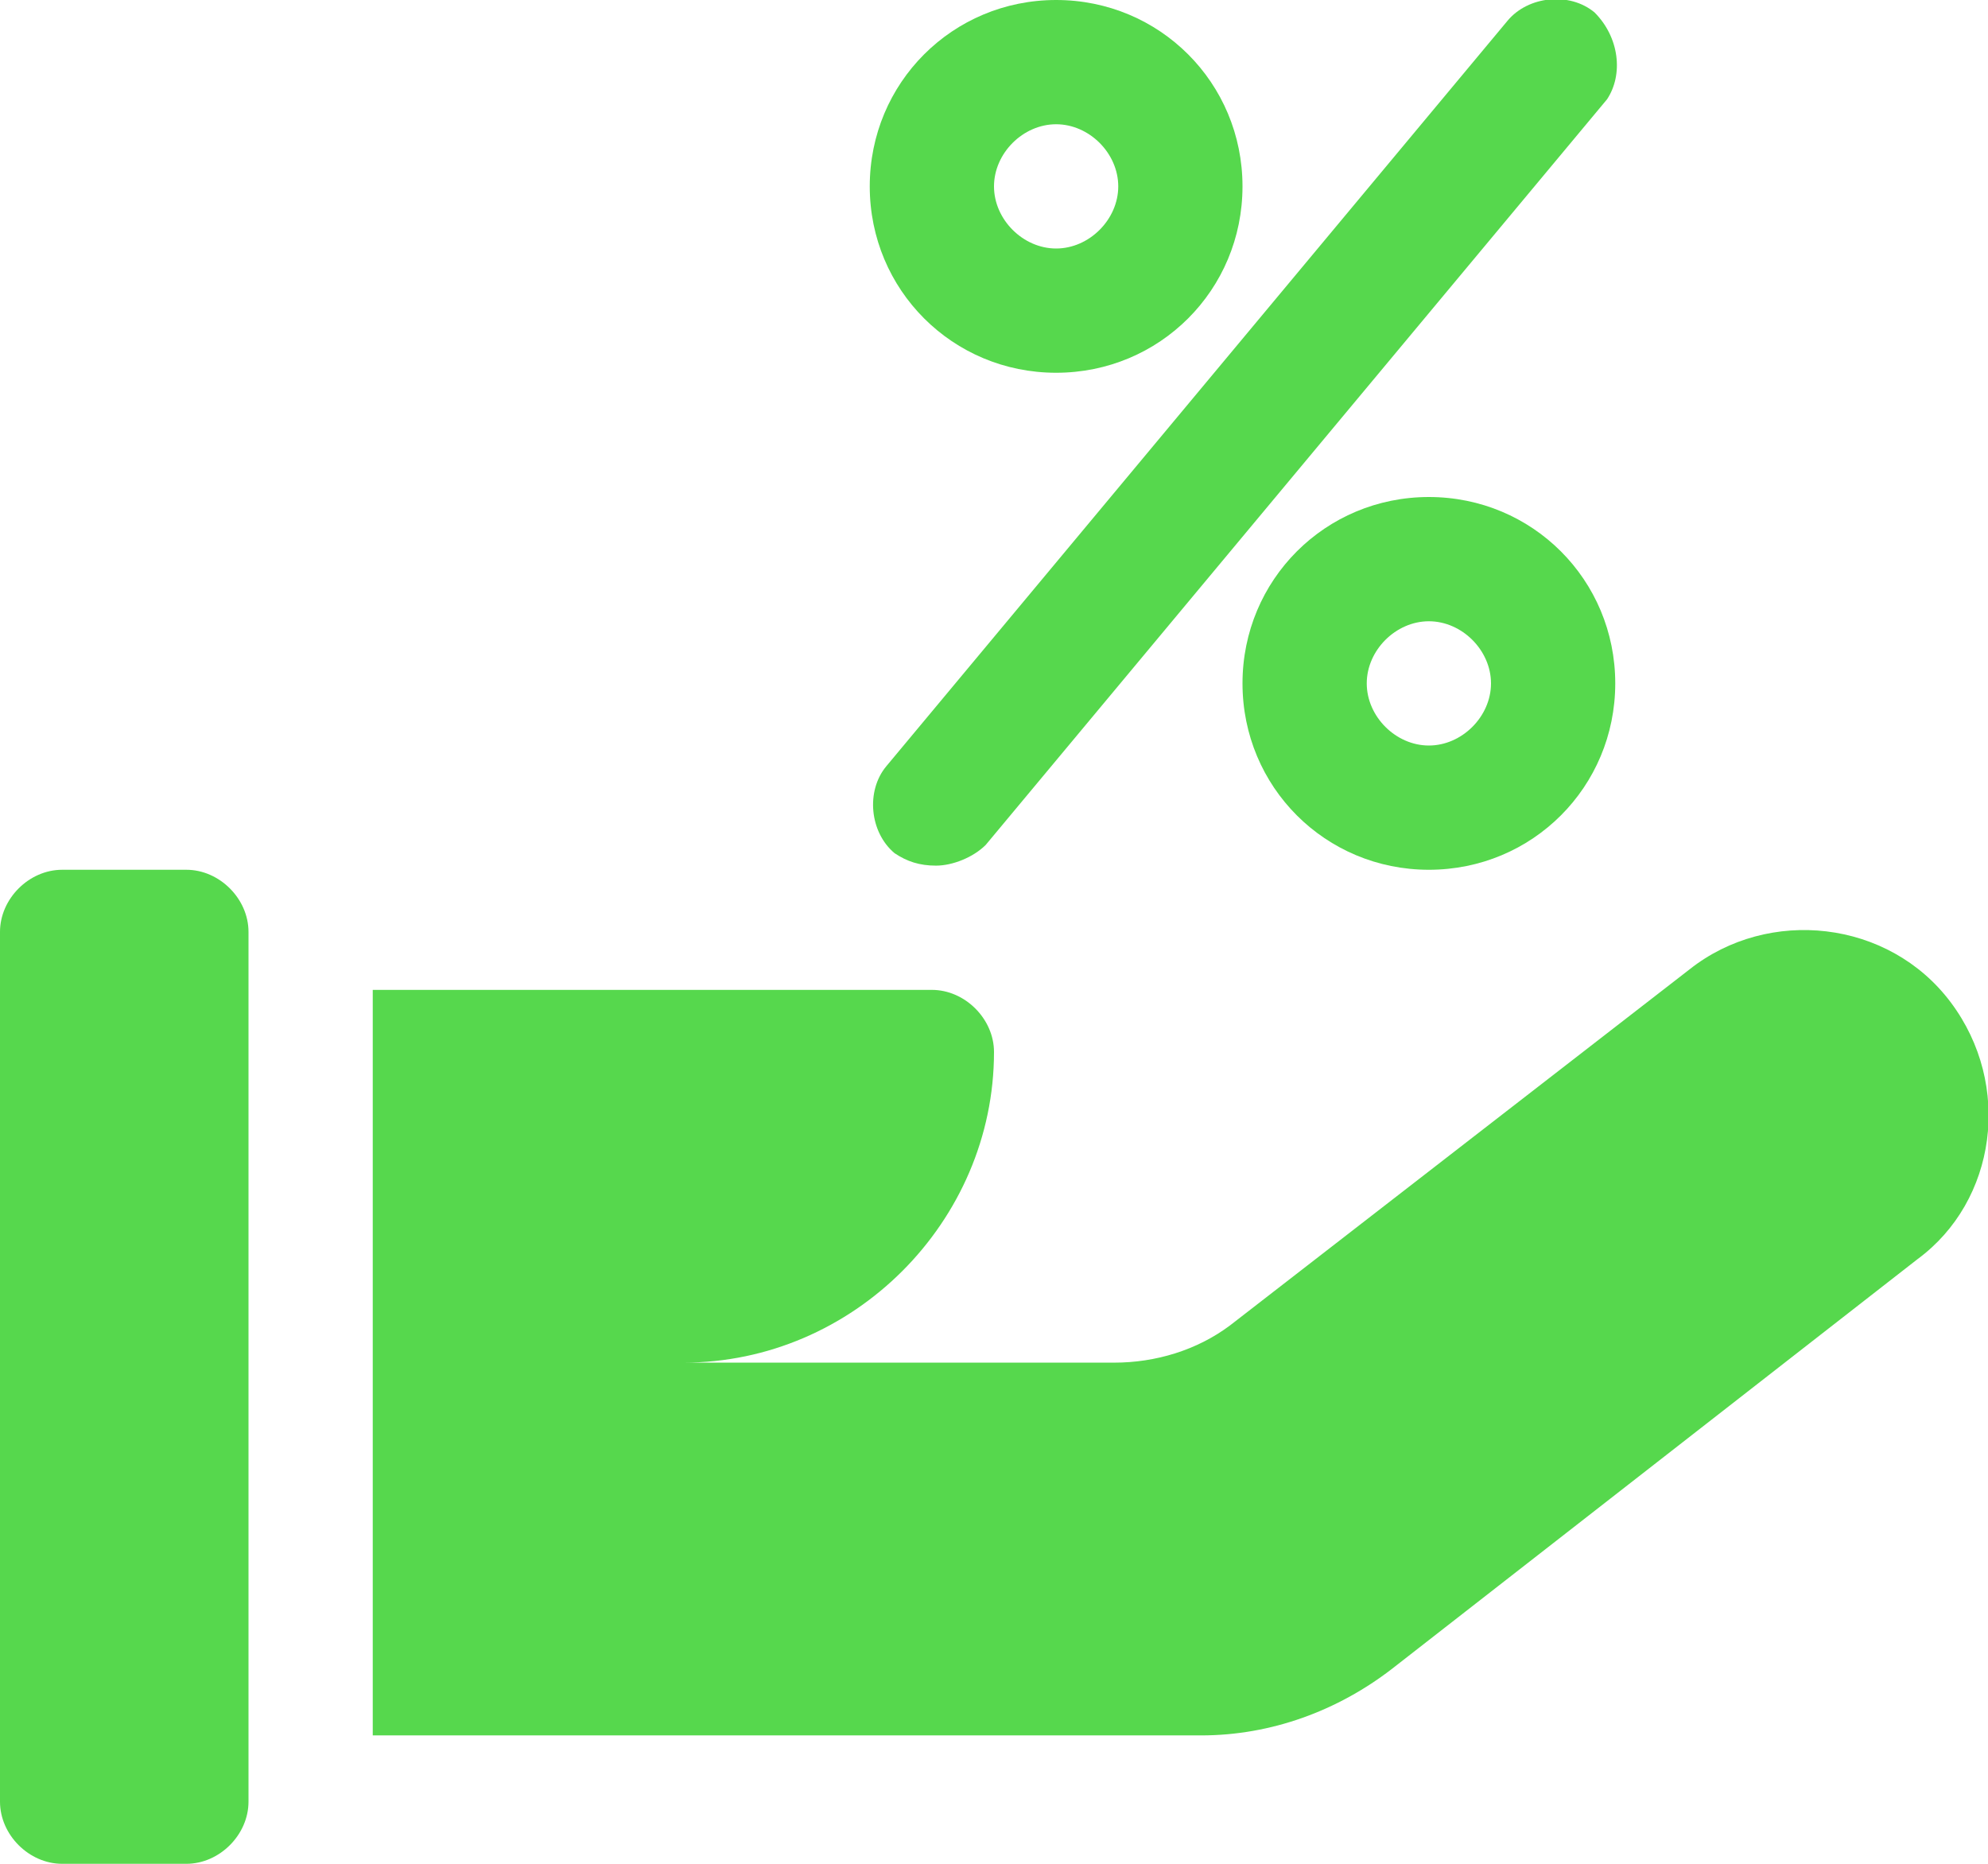
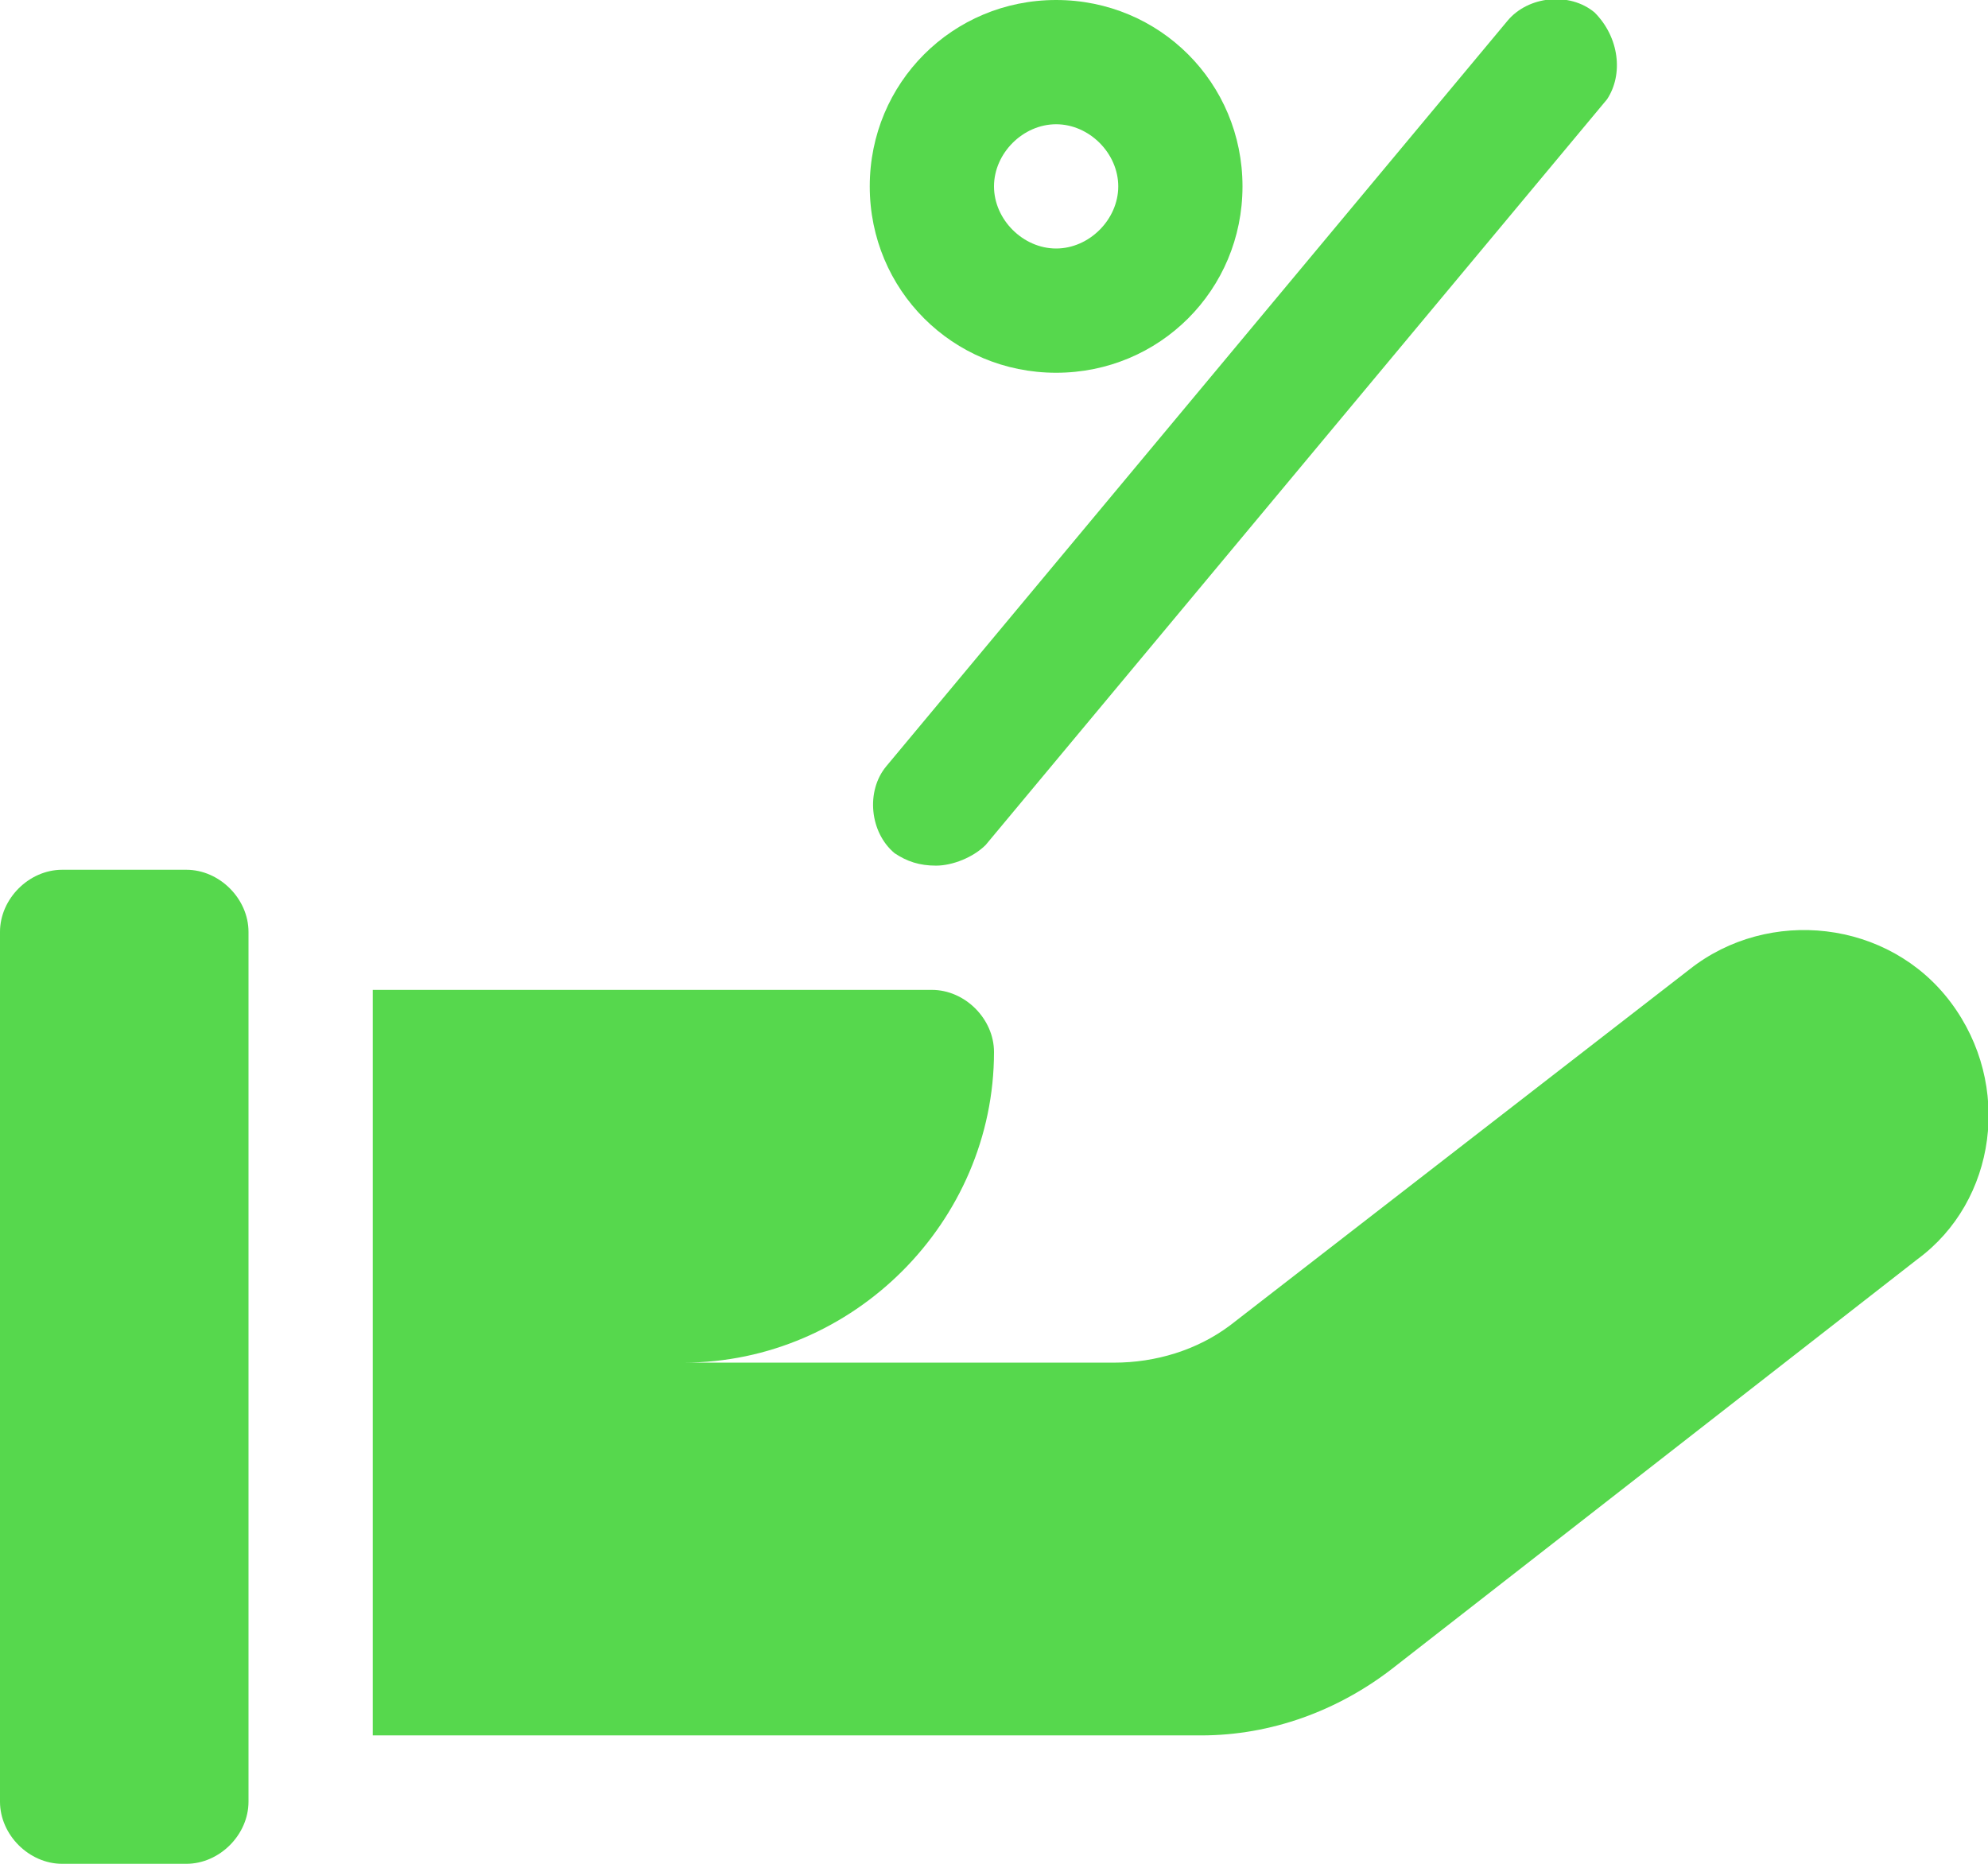
<svg xmlns="http://www.w3.org/2000/svg" version="1.1" id="Capa_1" x="0px" y="0px" viewBox="0 0 48 45" style="enable-background:new 0 0 48 45;" xml:space="preserve">
  <style type="text/css">
	.st0{fill:#56D84D;}
</style>
  <g>
    <g>
      <g>
        <path class="st0" d="M4.5,21h-3C0.7,21,0,21.7,0,22.5v21C0,44.3,0.7,45,1.5,45h3C5.3,45,6,44.3,6,43.5v-21C6,21.7,5.3,21,4.5,21z     " />
      </g>
    </g>
    <g>
      <g>
        <path class="st0" d="M47.1,24.2c-1.5-2-4.4-2.3-6.3-0.8l-11.1,8.6c-0.8,0.6-1.8,0.9-2.8,0.9H16.5c4.1,0,7.5-3.4,7.5-7.5     c0-0.8-0.7-1.5-1.5-1.5H9v9v9h20c1.7,0,3.3-0.6,4.6-1.6l12.7-9.9C48.2,29,48.6,26.2,47.1,24.2z" />
      </g>
    </g>
    <g>
      <g>
        <path class="st0" d="M25.5,0C23,0,21,2,21,4.5S23,9,25.5,9C28,9,30,7,30,4.5S28,0,25.5,0z M25.5,6C24.7,6,24,5.3,24,4.5     S24.7,3,25.5,3C26.3,3,27,3.7,27,4.5S26.3,6,25.5,6z" />
      </g>
    </g>
    <g>
      <g>
-         <path class="st0" d="M34.5,12C32,12,30,14,30,16.5s2,4.5,4.5,4.5c2.5,0,4.5-2,4.5-4.5S37,12,34.5,12z M34.5,18     c-0.8,0-1.5-0.7-1.5-1.5s0.7-1.5,1.5-1.5c0.8,0,1.5,0.7,1.5,1.5S35.3,18,34.5,18z" />
-       </g>
+         </g>
    </g>
    <g>
      <g>
        <path class="st0" d="M38.5,0.3c-0.6-0.5-1.6-0.4-2.1,0.2l-15,18c-0.5,0.6-0.4,1.6,0.2,2.1c0.3,0.2,0.6,0.3,1,0.3     c0.4,0,0.9-0.2,1.2-0.5l15-18C39.2,1.8,39.1,0.9,38.5,0.3z" />
      </g>
    </g>
  </g>
</svg>